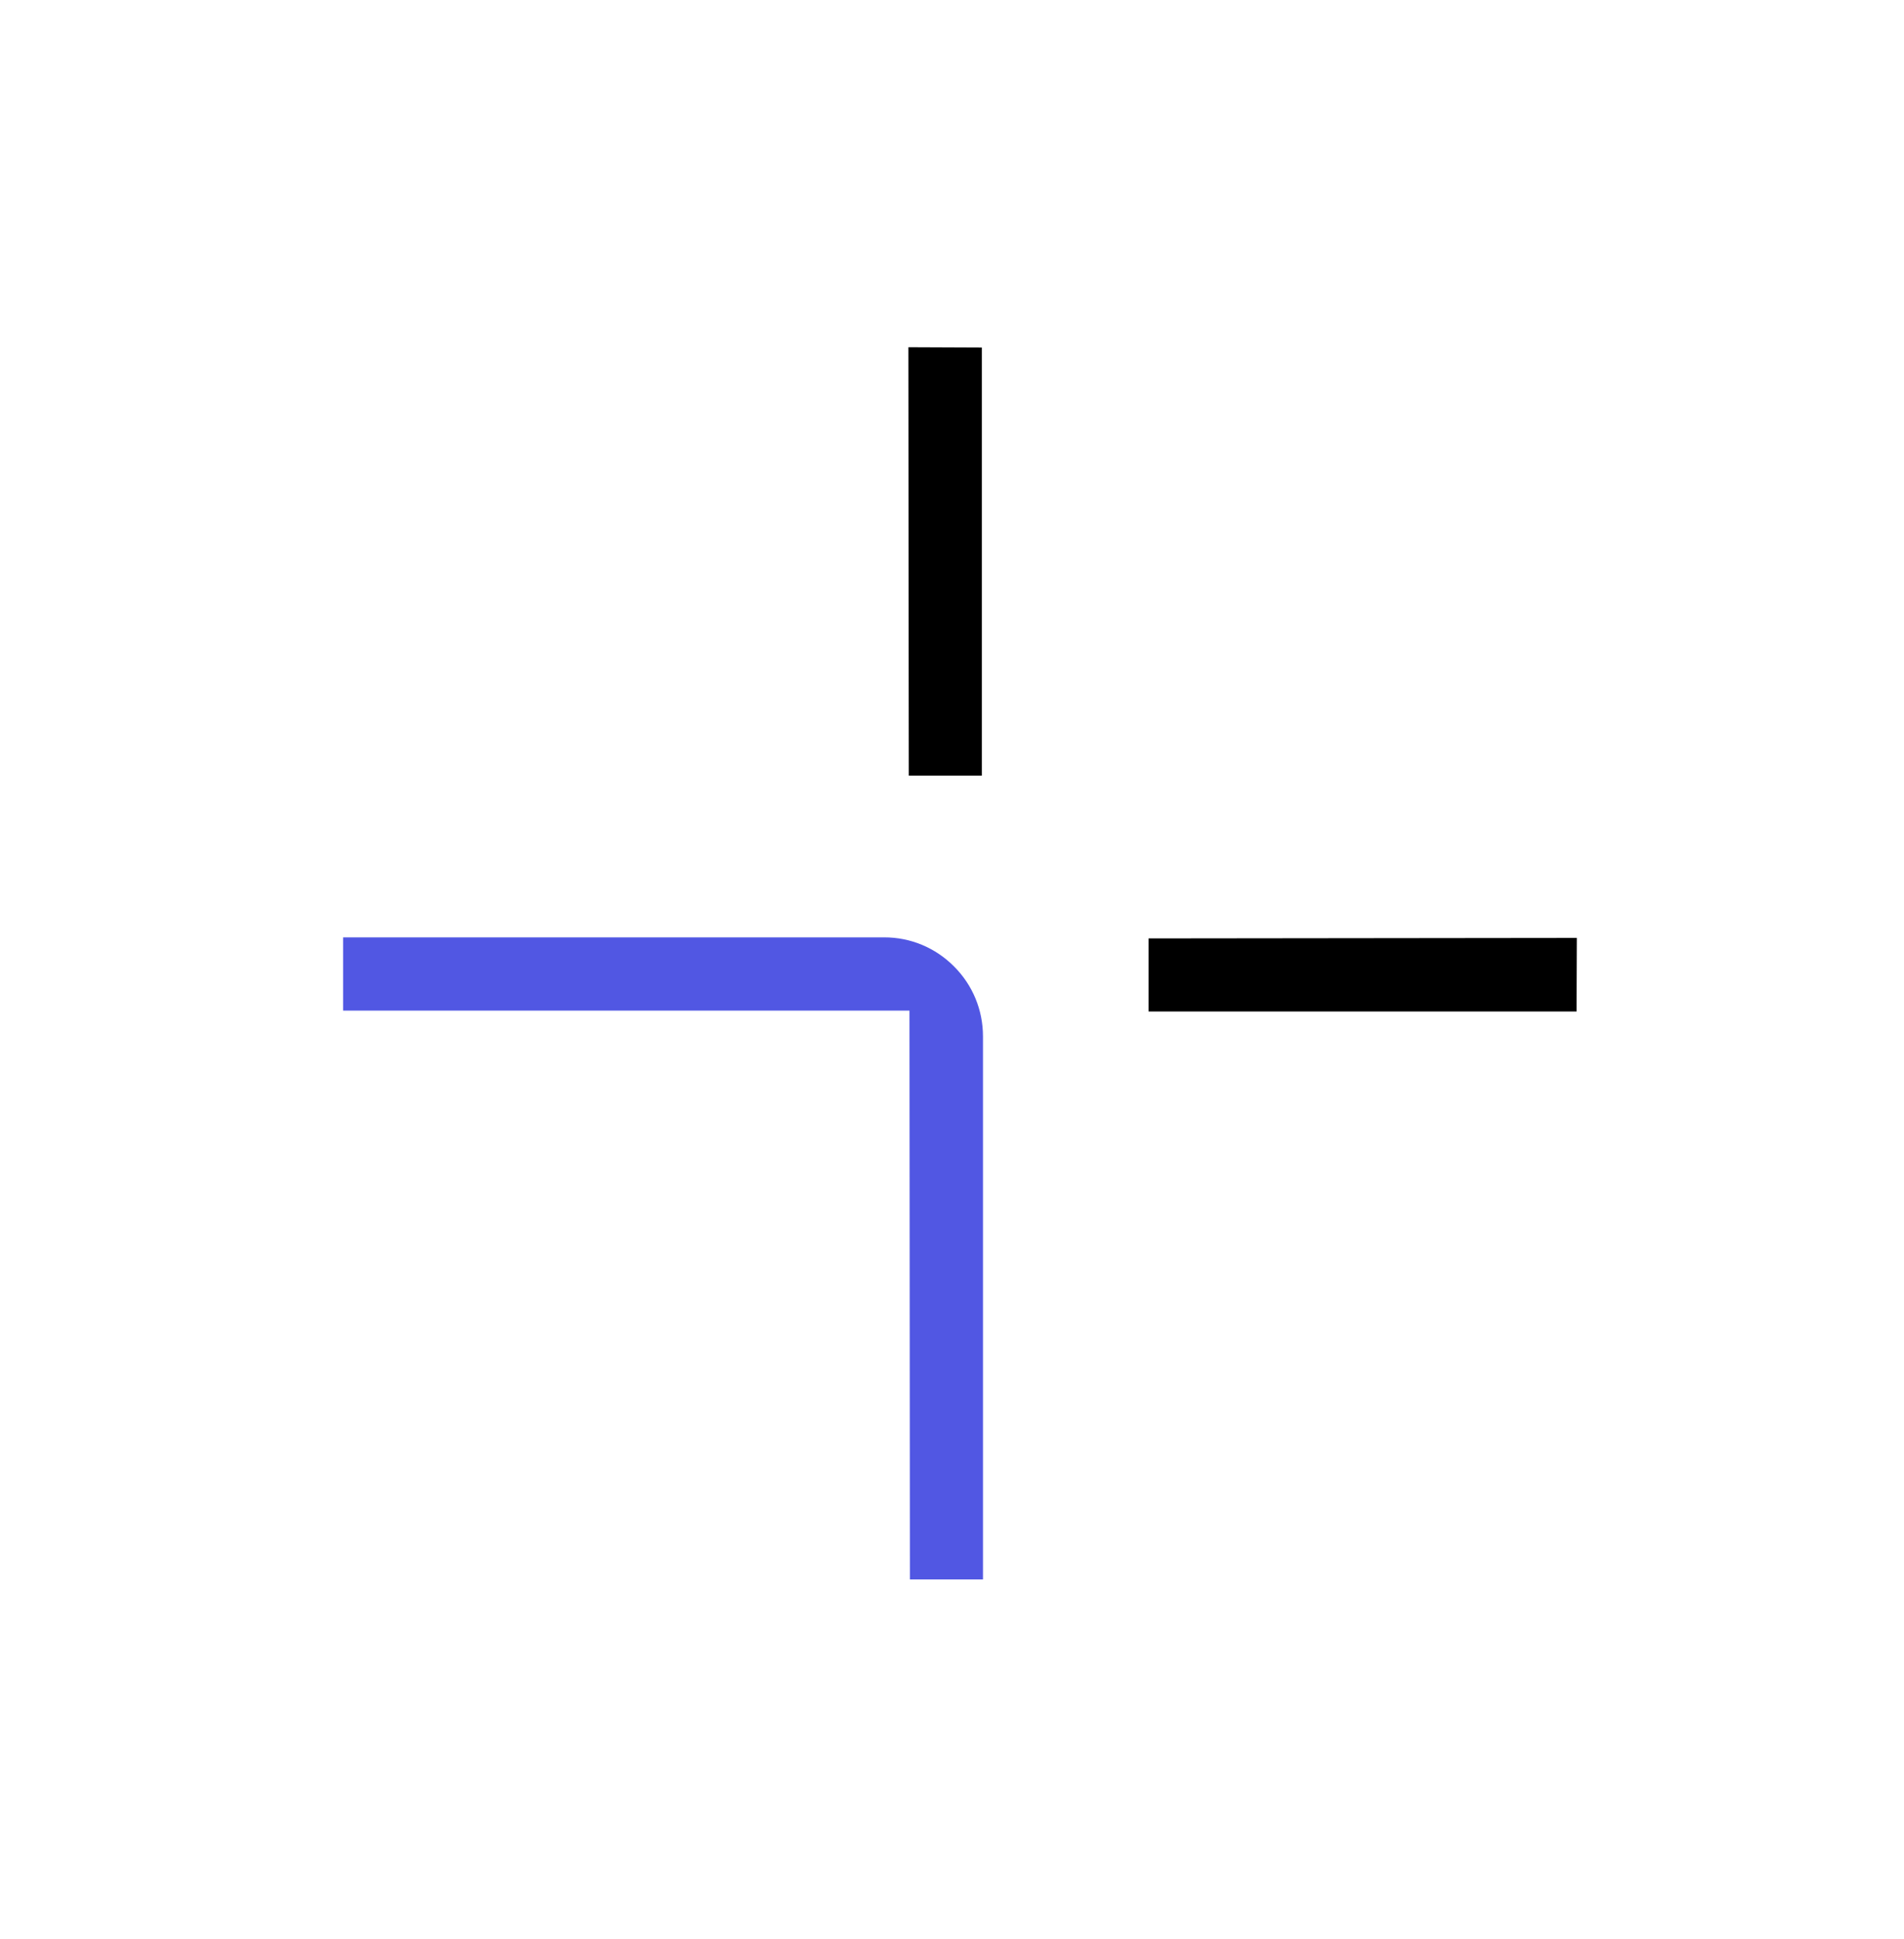
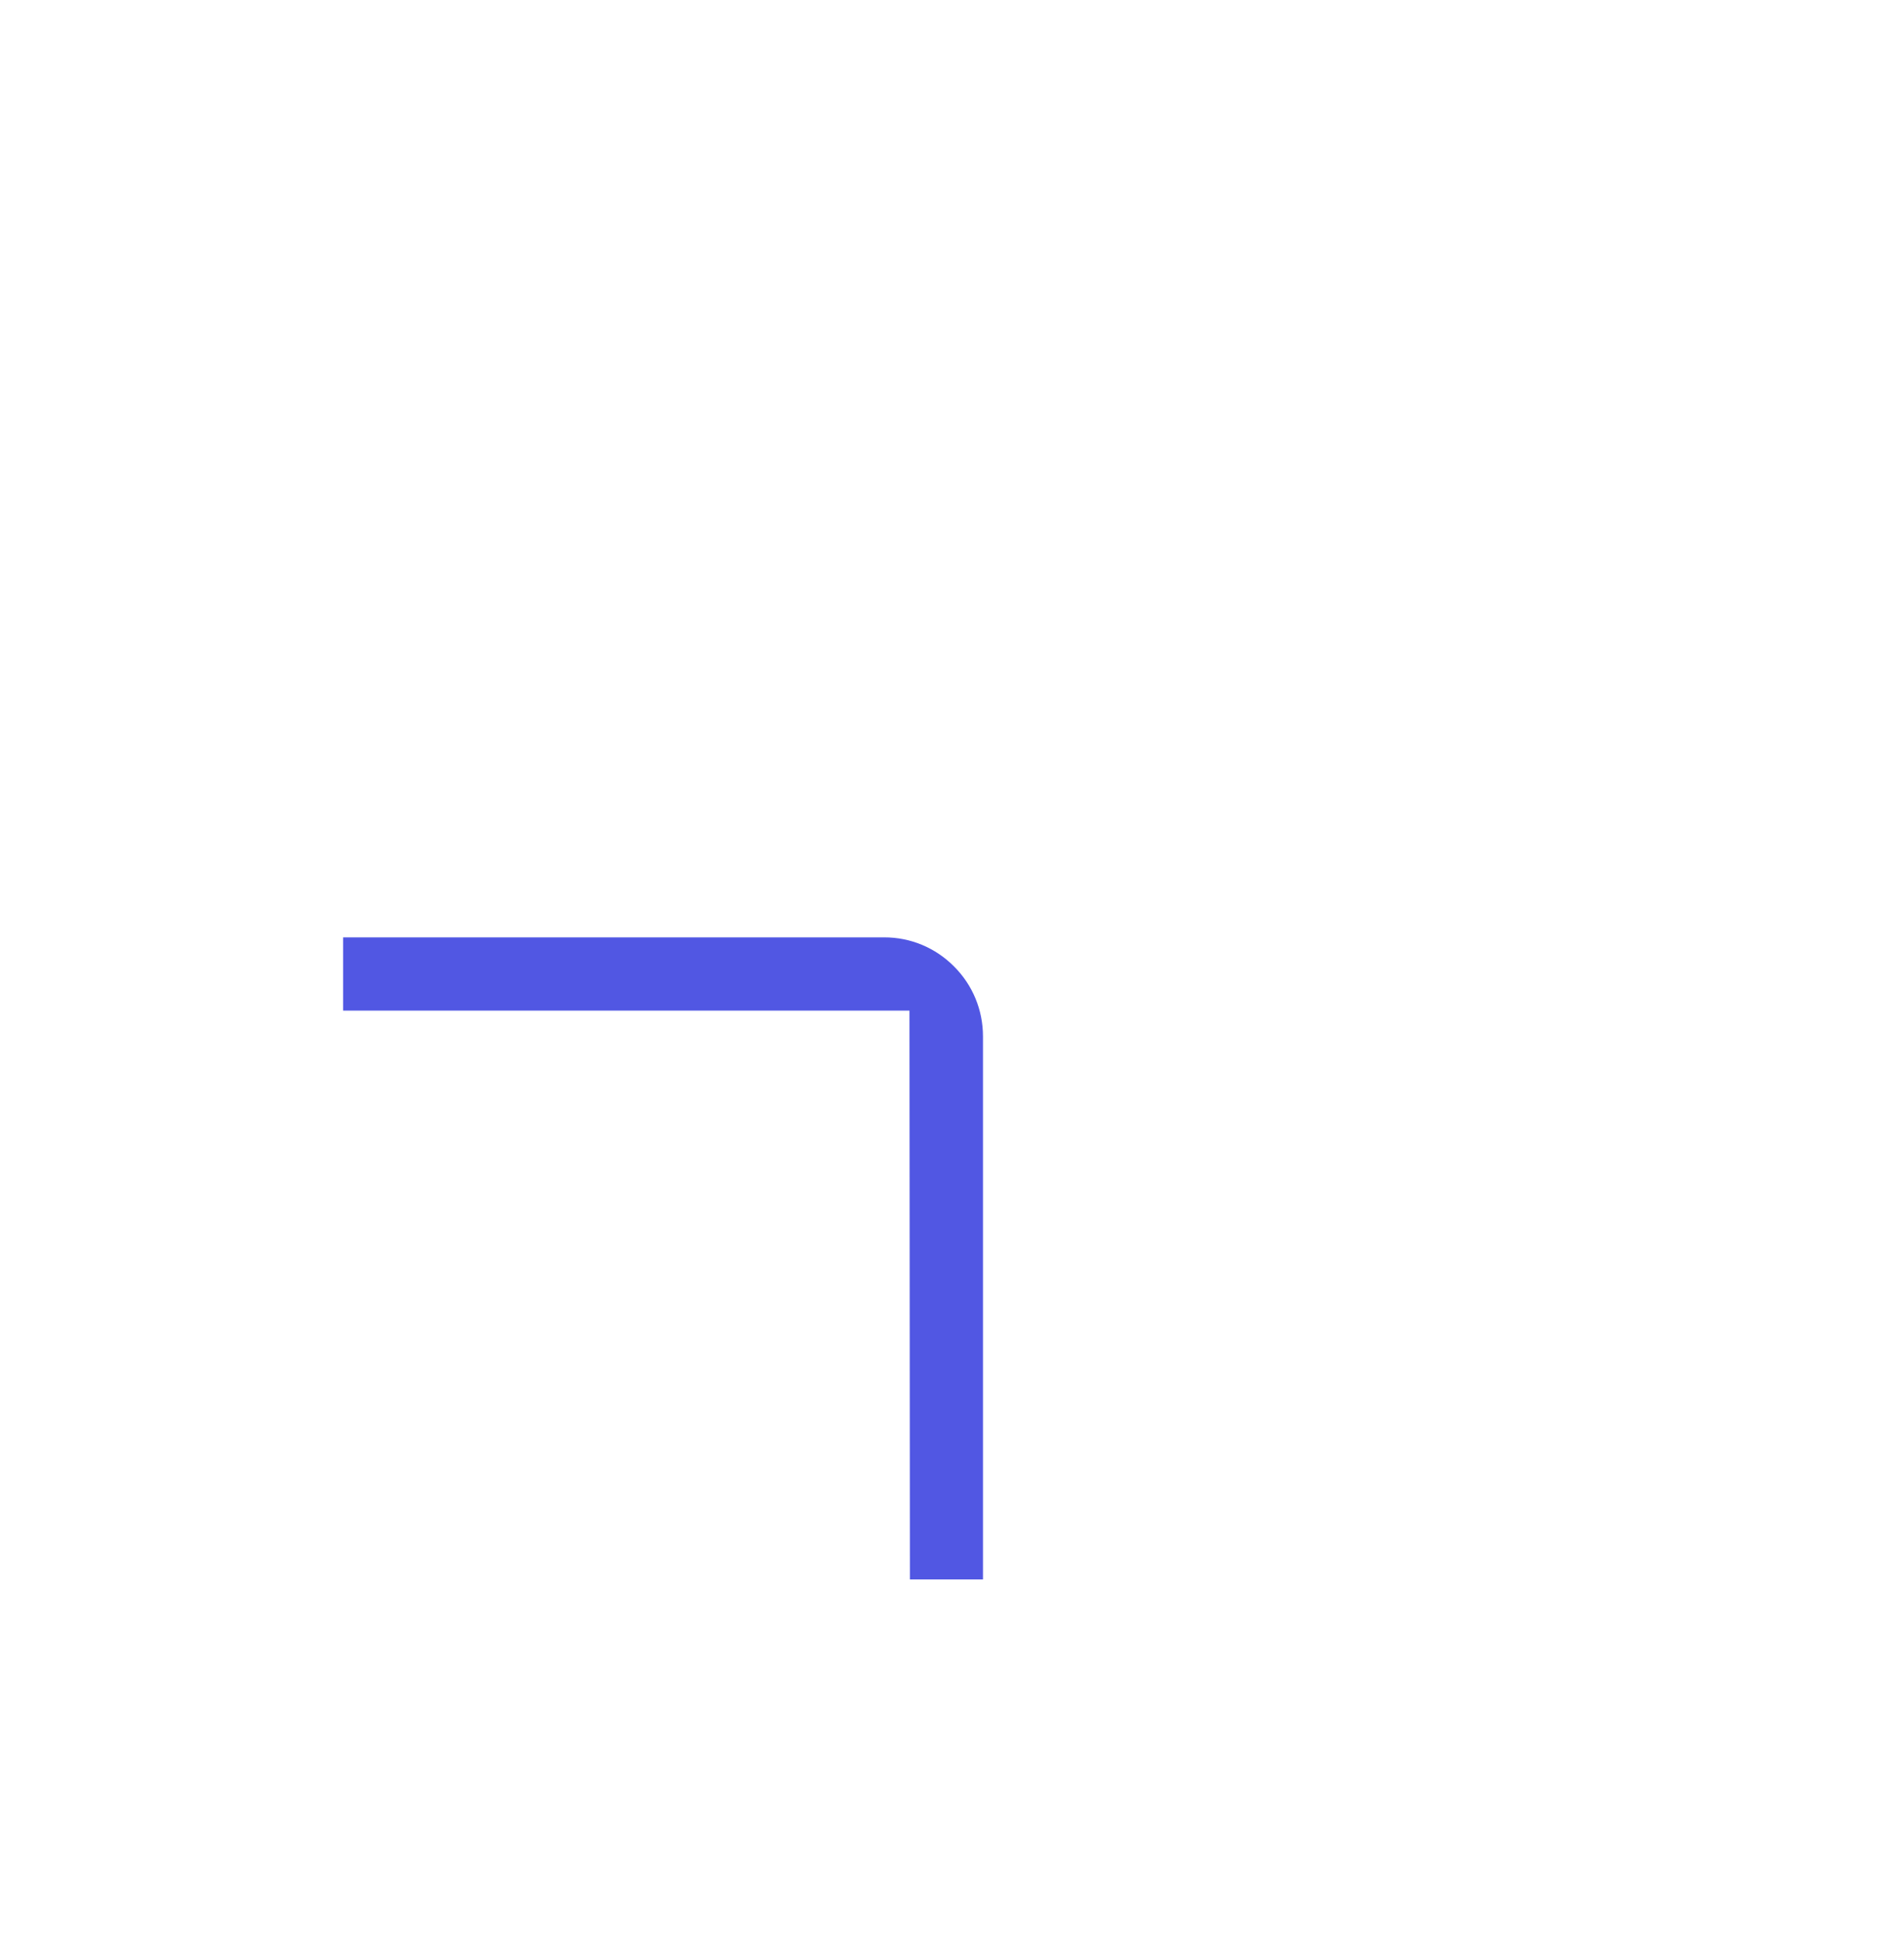
<svg xmlns="http://www.w3.org/2000/svg" width="56" height="57" viewBox="0 0 56 57" fill="none">
  <path d="M26.749 29.713L26.762 46.437H28.911L28.911 30.471C28.911 29.695 28.609 28.962 28.058 28.412C27.508 27.861 26.779 27.558 26.007 27.559L10.091 27.559L10.091 29.713L26.746 29.713L26.749 29.713Z" fill="#5157E3" />
-   <path d="M26.717 10.208L26.729 22.804L28.878 22.804L28.878 10.217L26.717 10.208Z" fill="#000" />
-   <path d="M33.782 27.59L33.782 29.738L46.369 29.738L46.377 27.576L33.782 27.59Z" fill="#000" />
</svg>